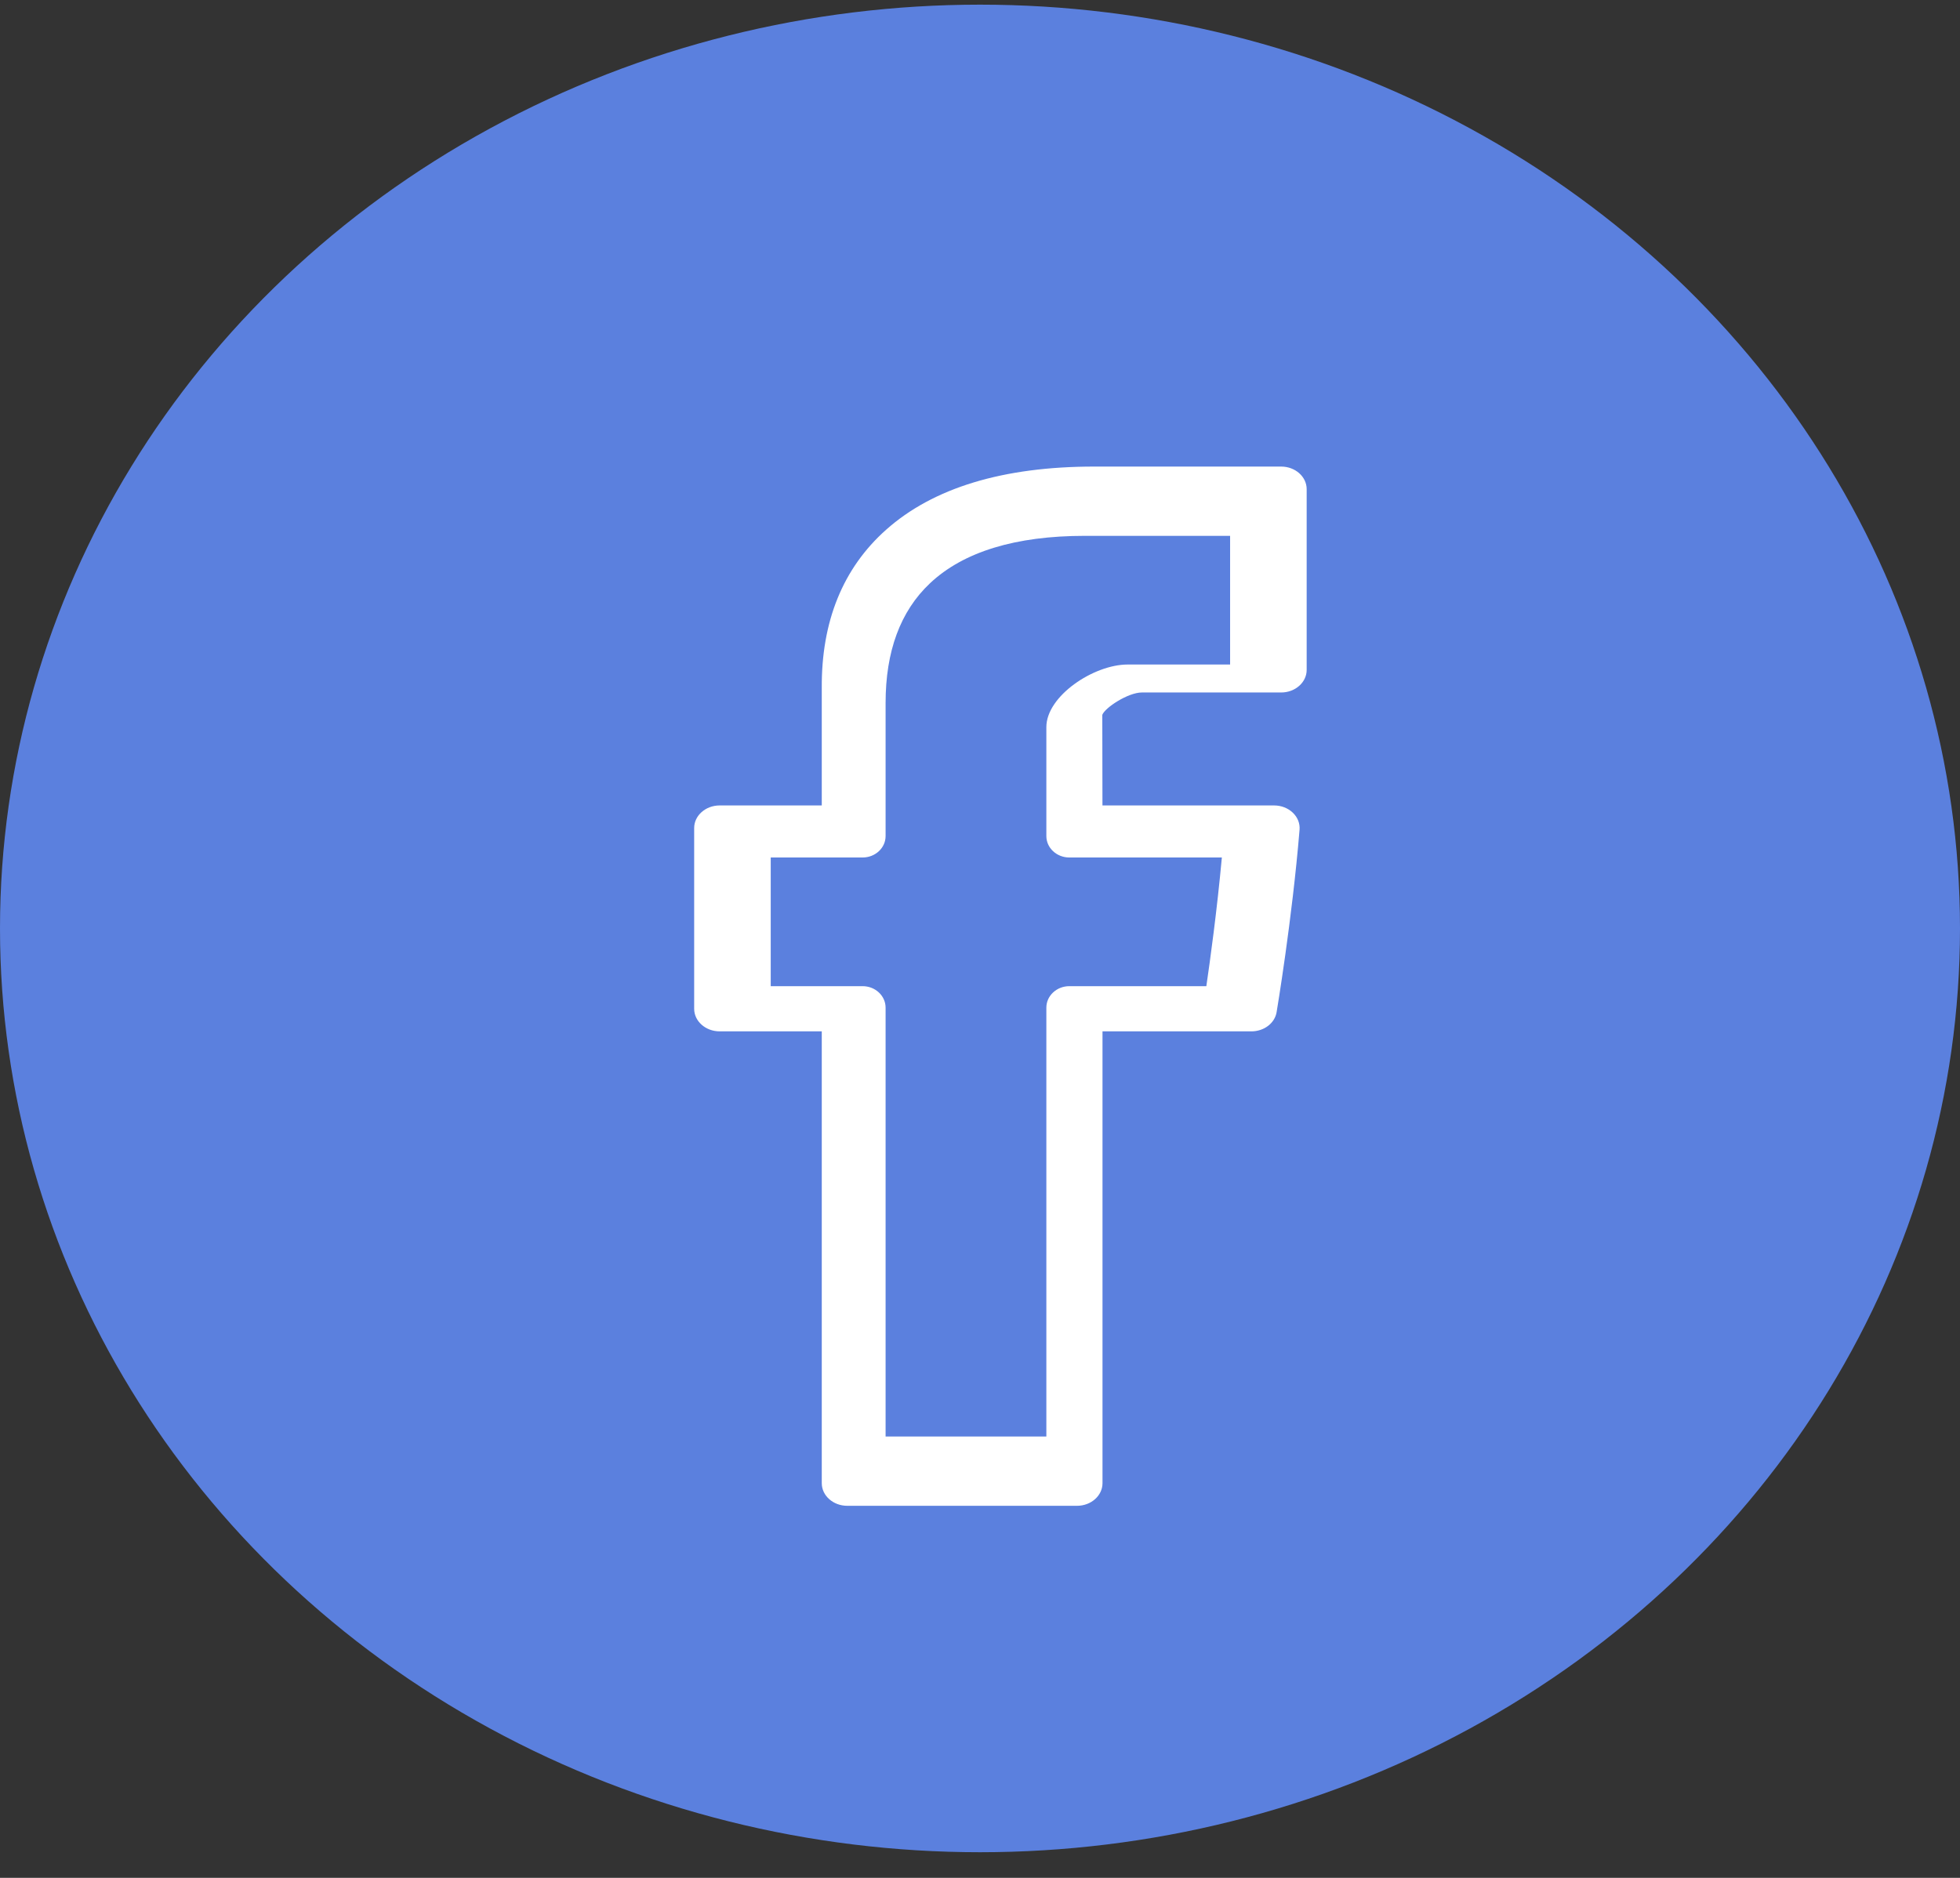
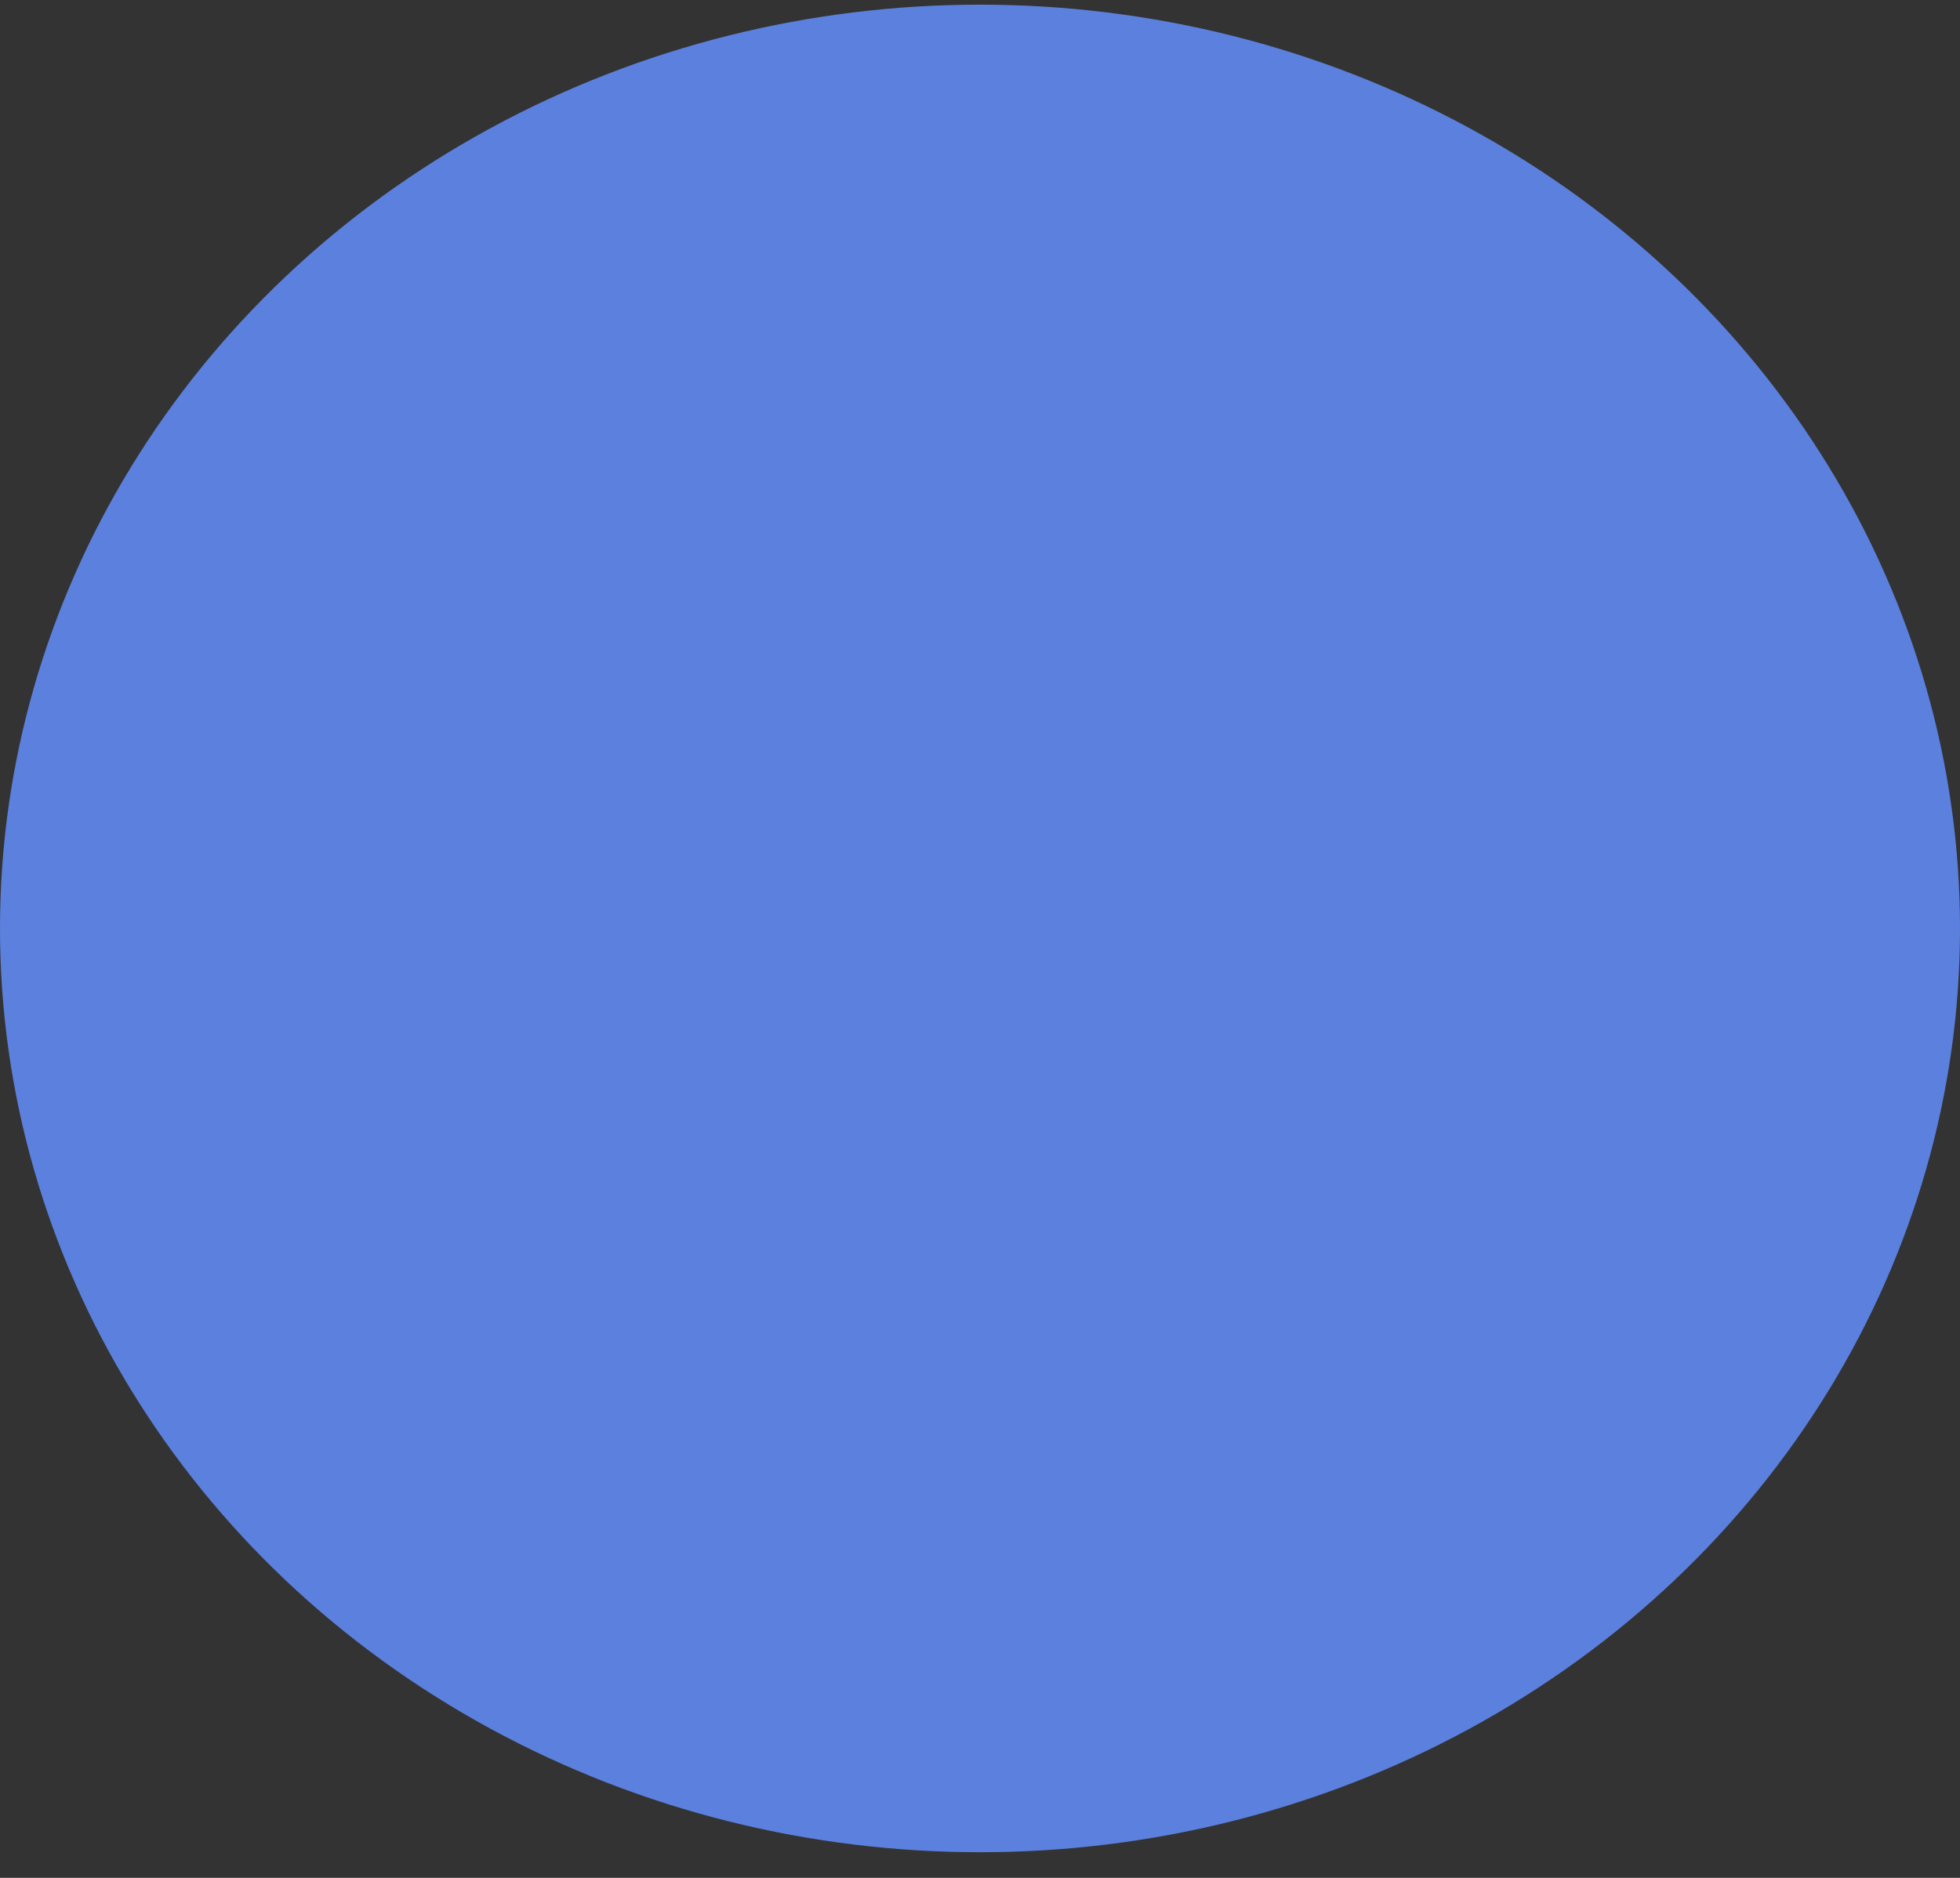
<svg xmlns="http://www.w3.org/2000/svg" width="48" height="46" viewBox="0 0 48 46" fill="none">
  <rect x="0" y="0" width="48" height="46" fill="#333333" stroke="none" />
  <ellipse cx="24" cy="22.743" rx="24" ry="22.629" fill="#5B80DE" />
-   <path fill-rule="evenodd" clip-rule="evenodd" d="M21.688 35.189H25.625V24.683C25.625 24.393 25.877 24.157 26.188 24.157H29.543C29.636 23.523 29.805 22.297 29.923 21.005H26.188C25.877 21.005 25.625 20.77 25.625 20.48V17.811C25.625 17.05 26.784 16.278 27.617 16.278H30.125V13.126H26.566C24.871 13.126 23.596 13.516 22.778 14.285C22.045 14.974 21.688 15.961 21.688 17.22V20.48C21.688 20.77 21.436 21.005 21.125 21.005H18.875V24.157H21.125C21.436 24.157 21.688 24.393 21.688 24.683V35.189ZM26.375 36.886H20.75C20.405 36.886 20.125 36.638 20.125 36.332V25.264H17.625C17.28 25.264 17 25.016 17 24.711V20.283C17 19.978 17.28 19.73 17.625 19.73H20.125V16.857C20.113 15.225 20.642 13.919 21.7 12.977C22.852 11.95 24.566 11.429 26.796 11.429H31.375C31.72 11.429 32 11.677 32 11.982V16.41C32 16.715 31.72 16.963 31.375 16.963H27.963C27.628 16.963 27.061 17.334 26.995 17.511L26.999 19.73H31.203C31.376 19.73 31.542 19.794 31.66 19.907C31.778 20.019 31.838 20.17 31.826 20.323C31.644 22.532 31.268 24.77 31.264 24.793C31.219 25.064 30.956 25.264 30.646 25.264H27V36.332C27 36.638 26.72 36.886 26.375 36.886V36.886Z" fill="white" />
</svg>